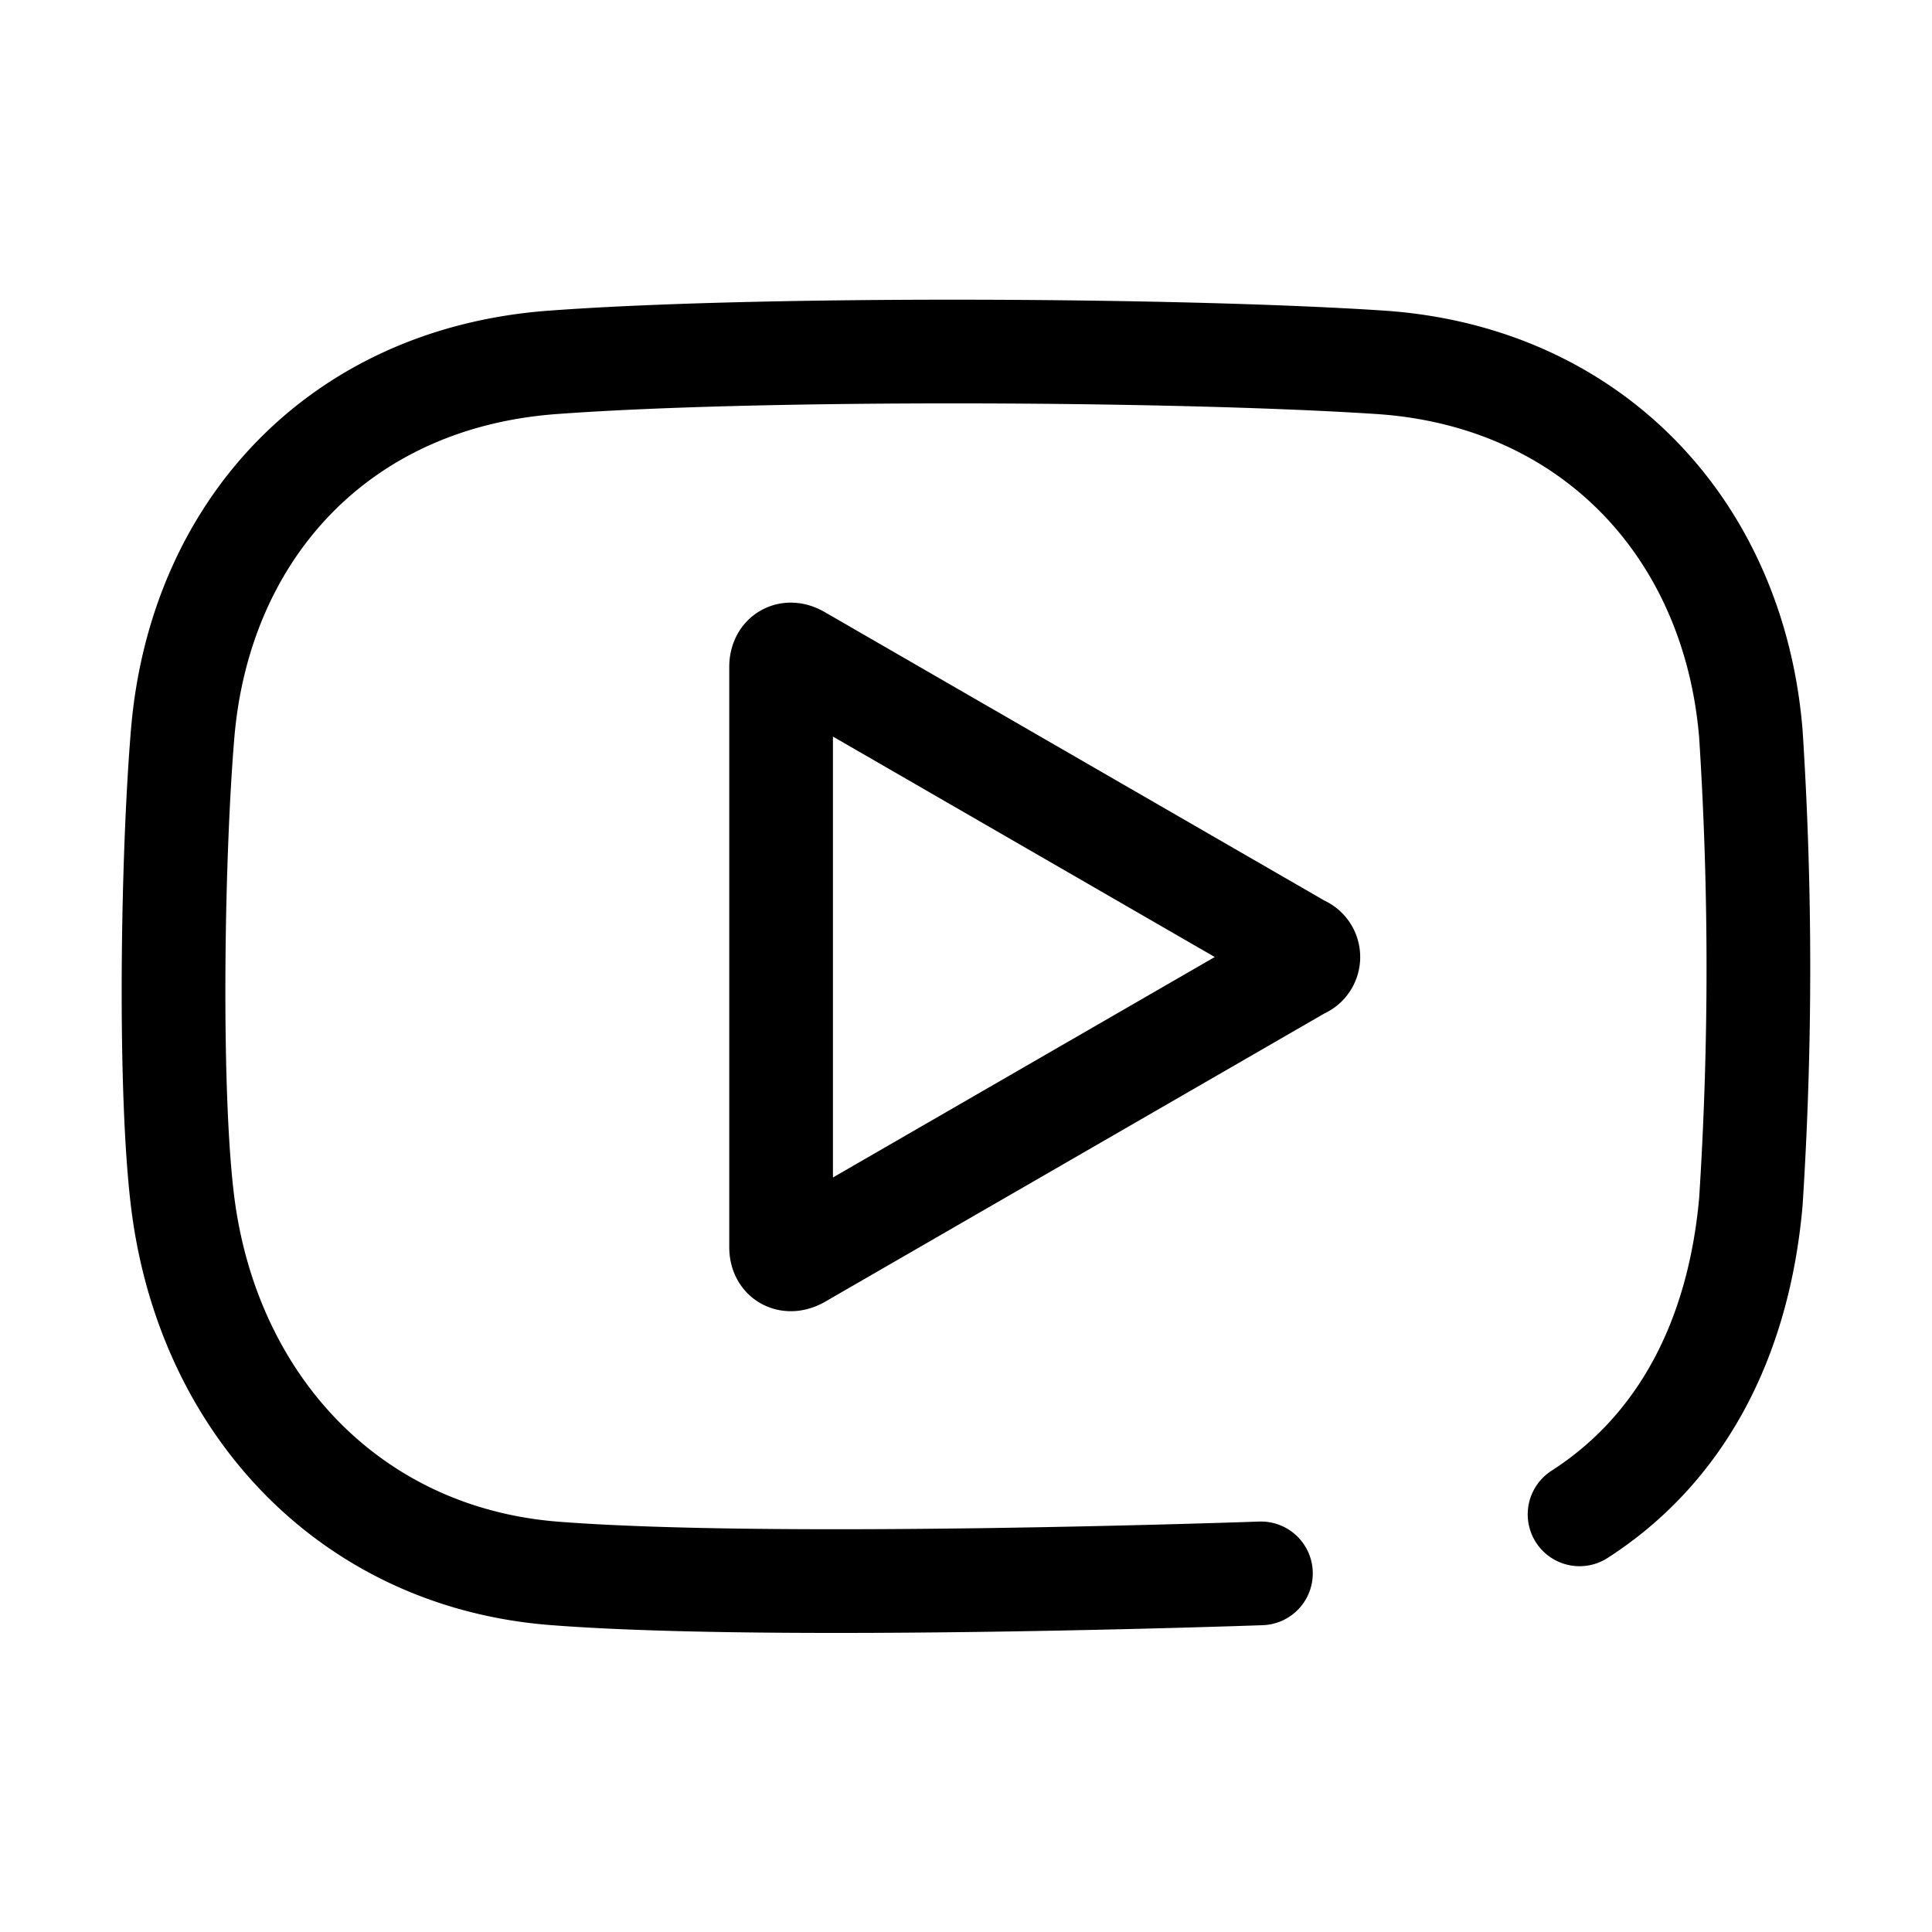
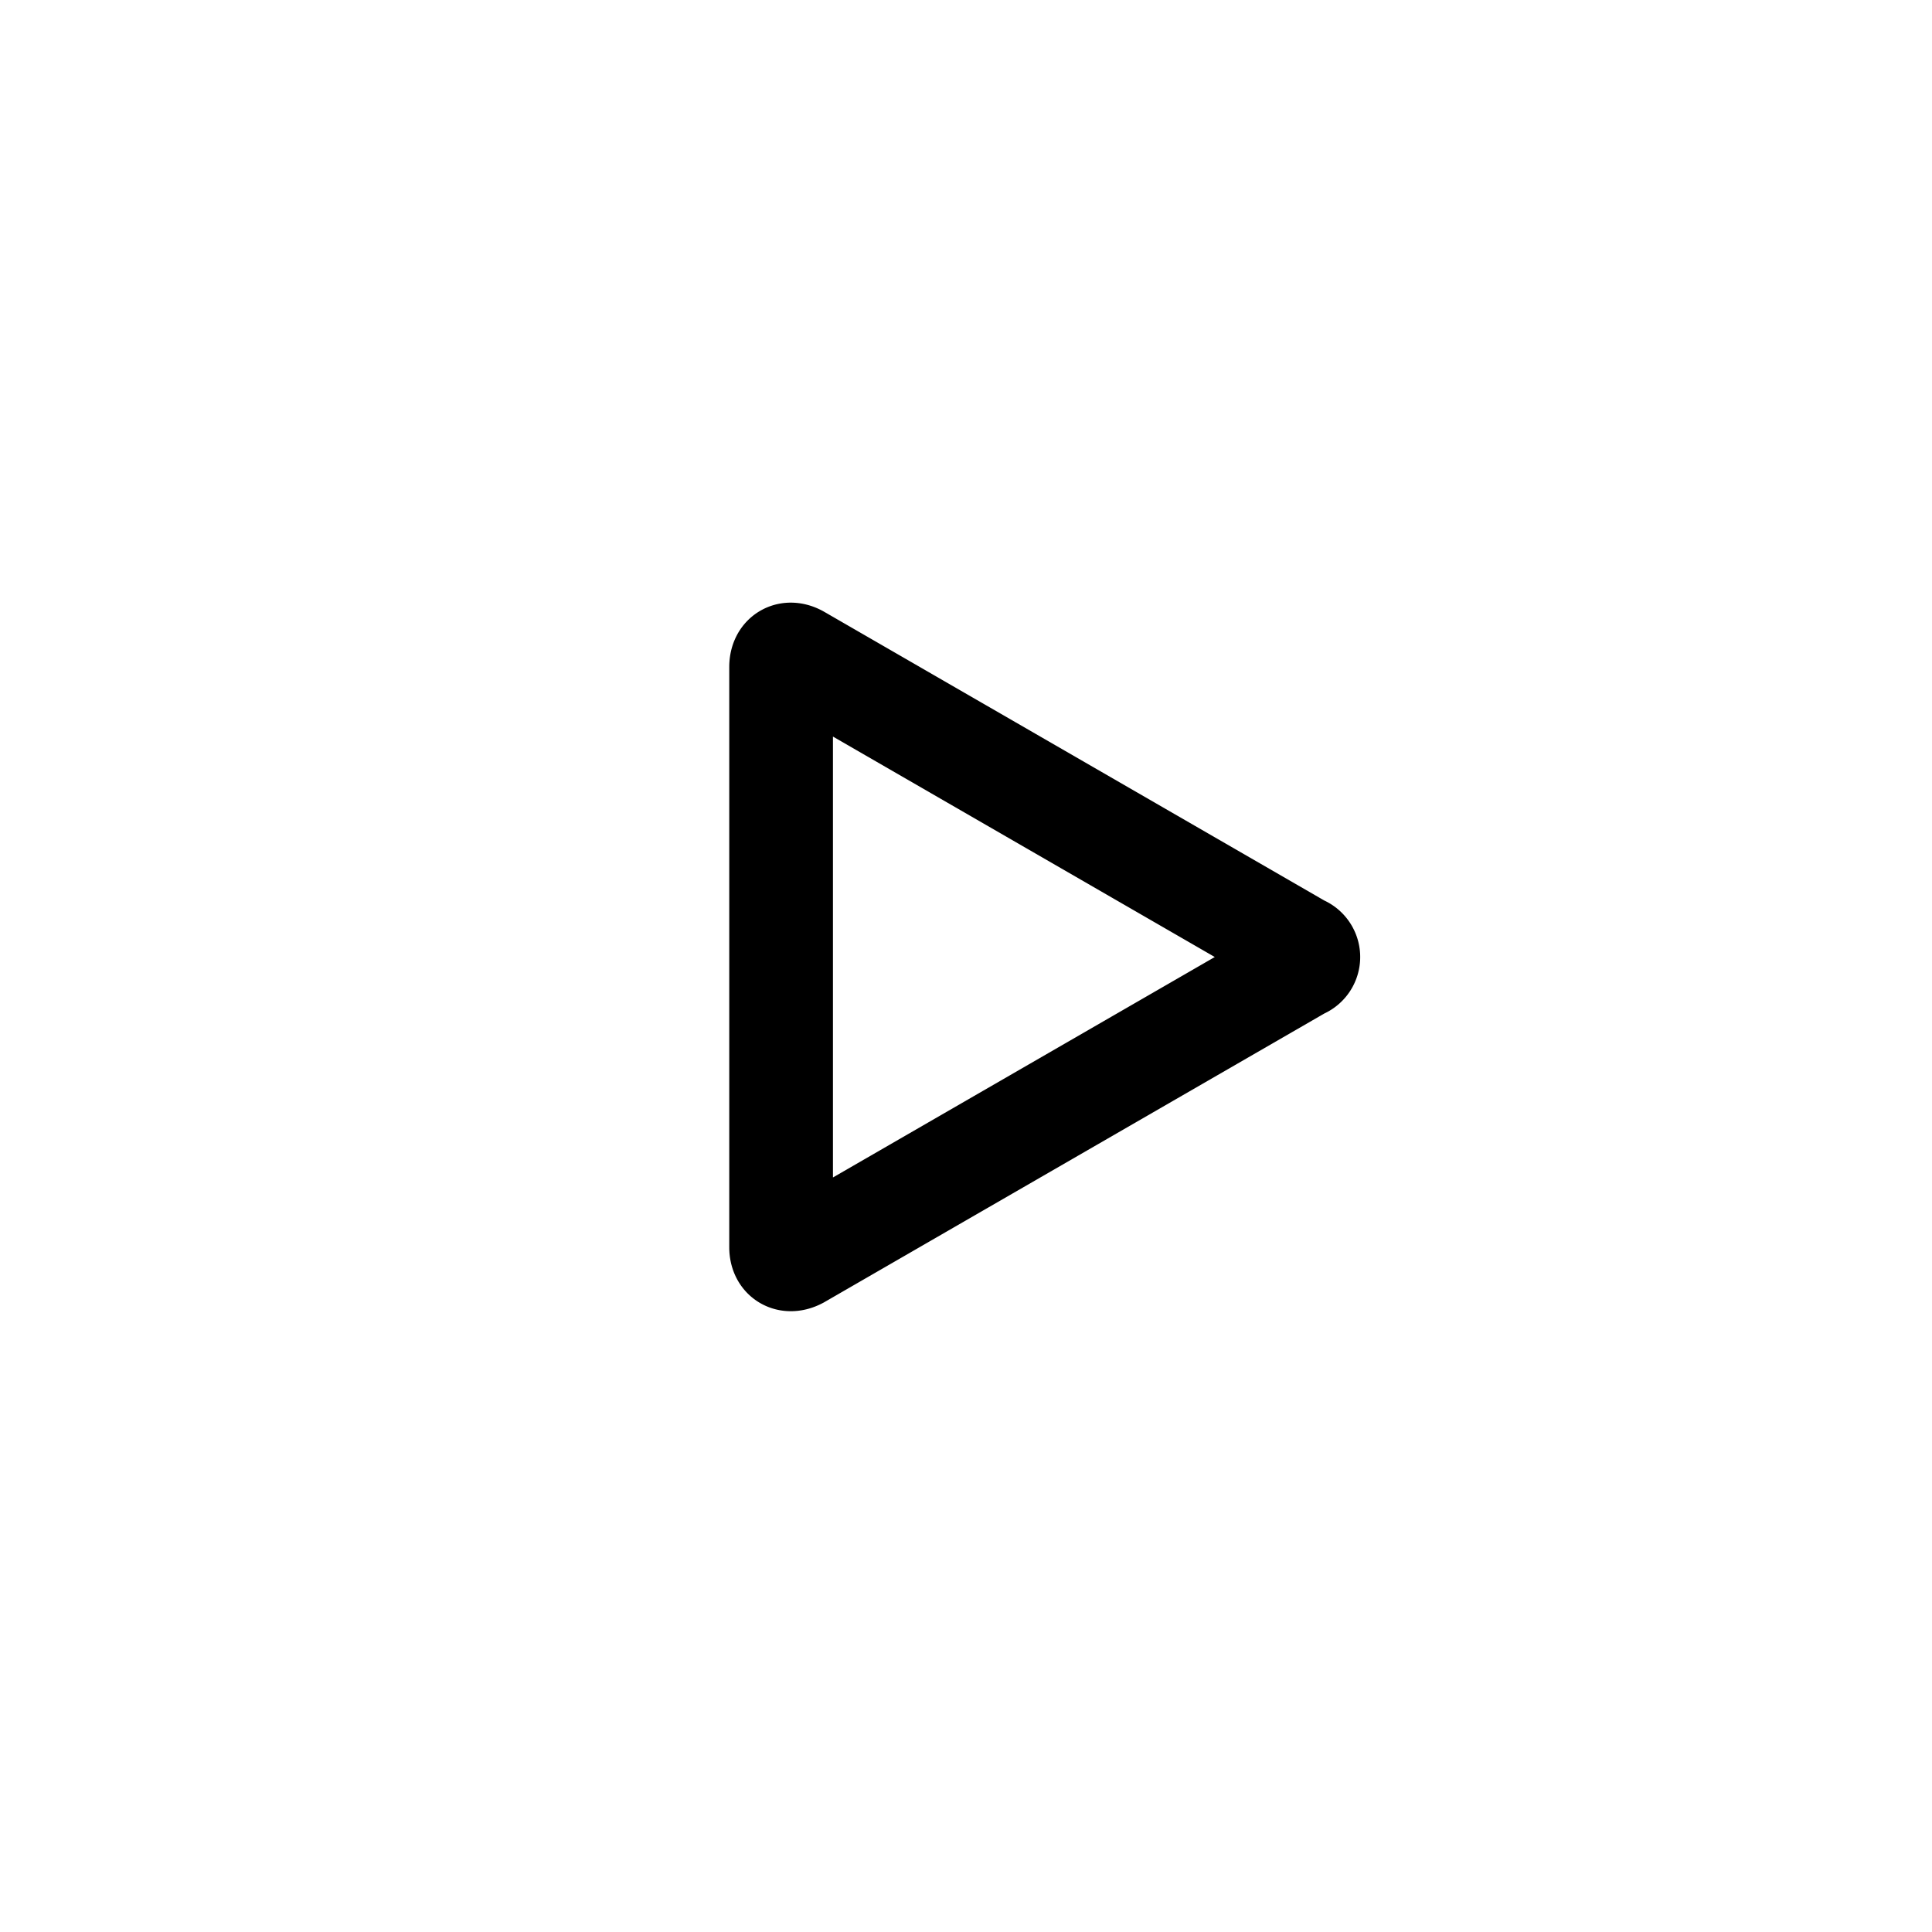
<svg xmlns="http://www.w3.org/2000/svg" viewBox="0 0 128 128" ocusable="false" data-icon="user" fill="currentColor" aria-hidden="true">
  <path fill="none" stroke="currentColor" stroke-linecap="round" stroke-miterlimit="10" stroke-width="6.87" d="M86.2,64.07a.7.7,0,0,0,0-1.33L52.91,43.52c-.64-.37-1.16-.07-1.16.67V82.63c0,.73.52,1,1.16.66Z" />
-   <path fill="none" stroke="currentColor" stroke-linecap="round" stroke-miterlimit="10" stroke-width="6.87" d="M83.54,104.24s-32.13,1.15-46.82,0c-13.5-1.06-22.95-11.18-24.62-24.62-.91-7.34-.69-22.71,0-31C13.23,35.09,22.52,25,36.72,24c13.63-1,41-.89,54.66,0,14,.91,23.5,11,24.62,24.62a241.72,241.72,0,0,1,0,31c-.8,9-4.53,16.32-11.35,20.71" />
</svg>